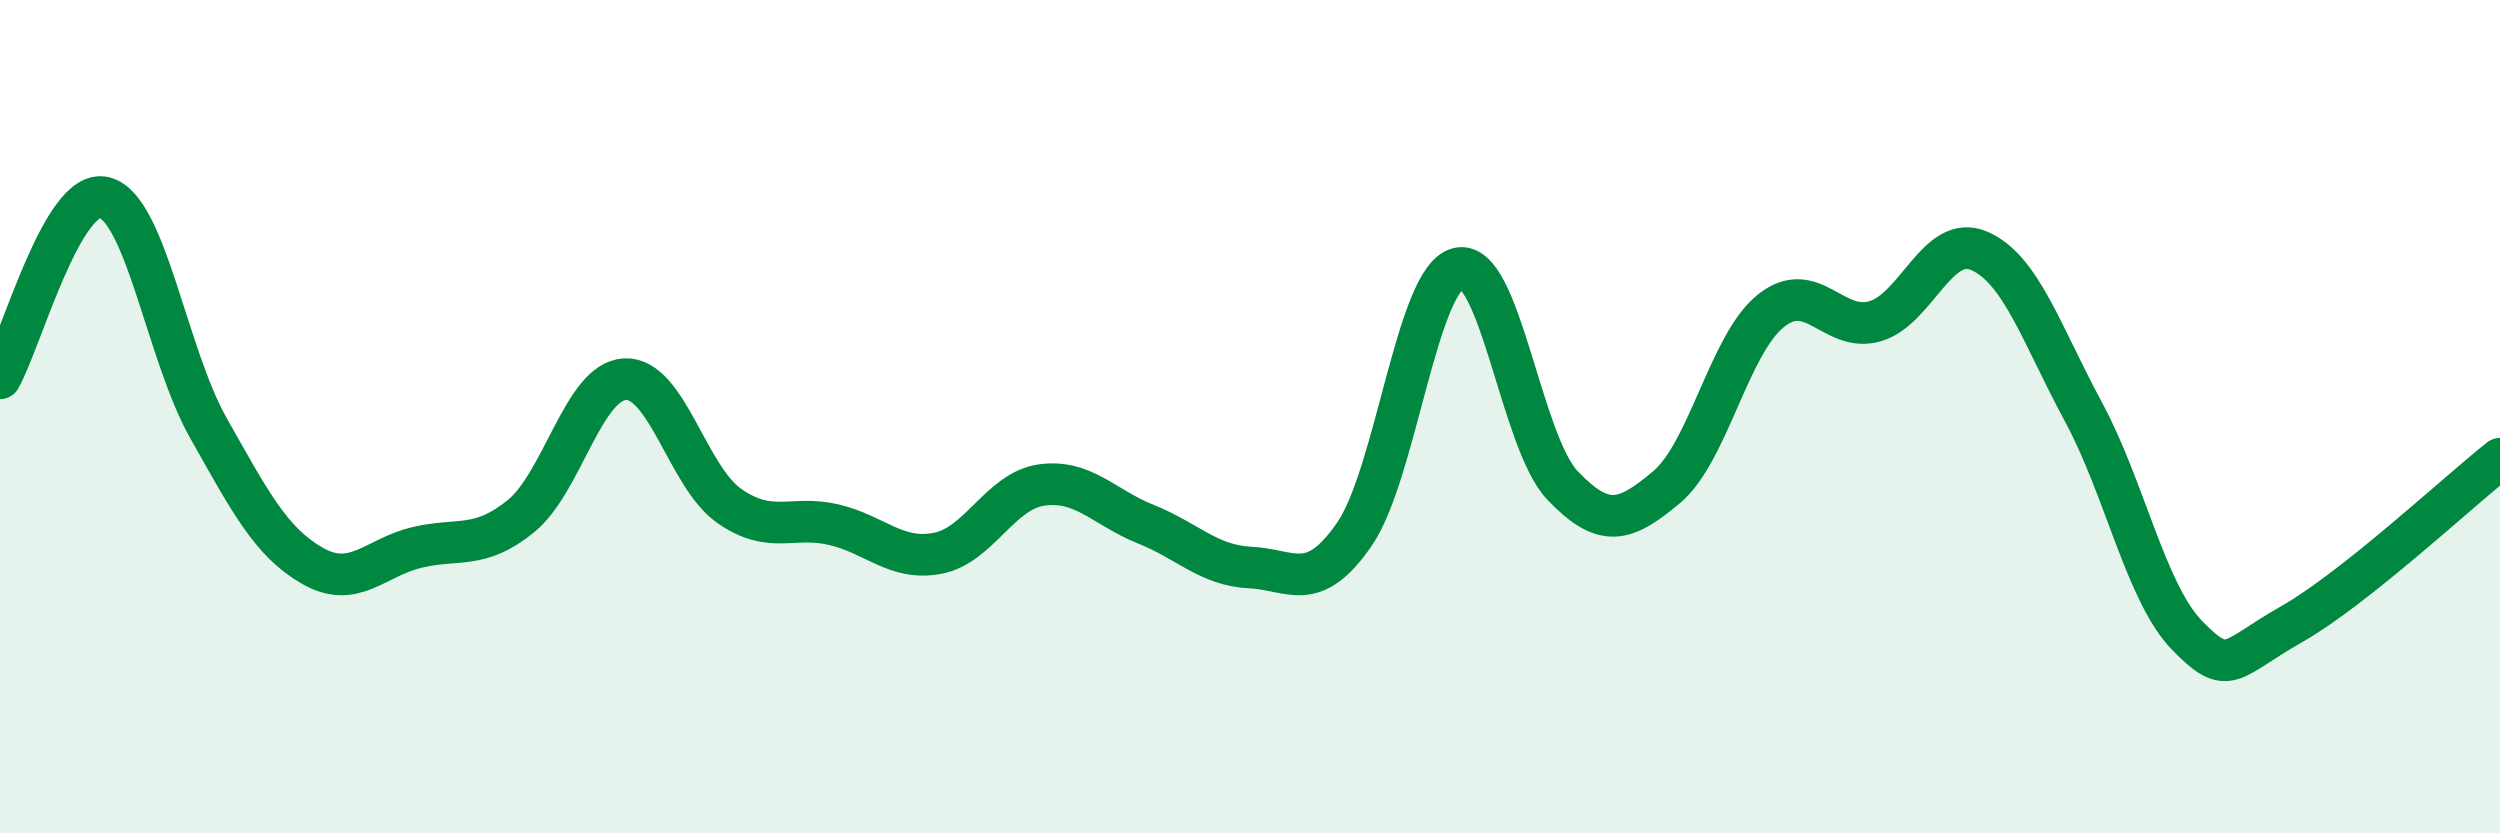
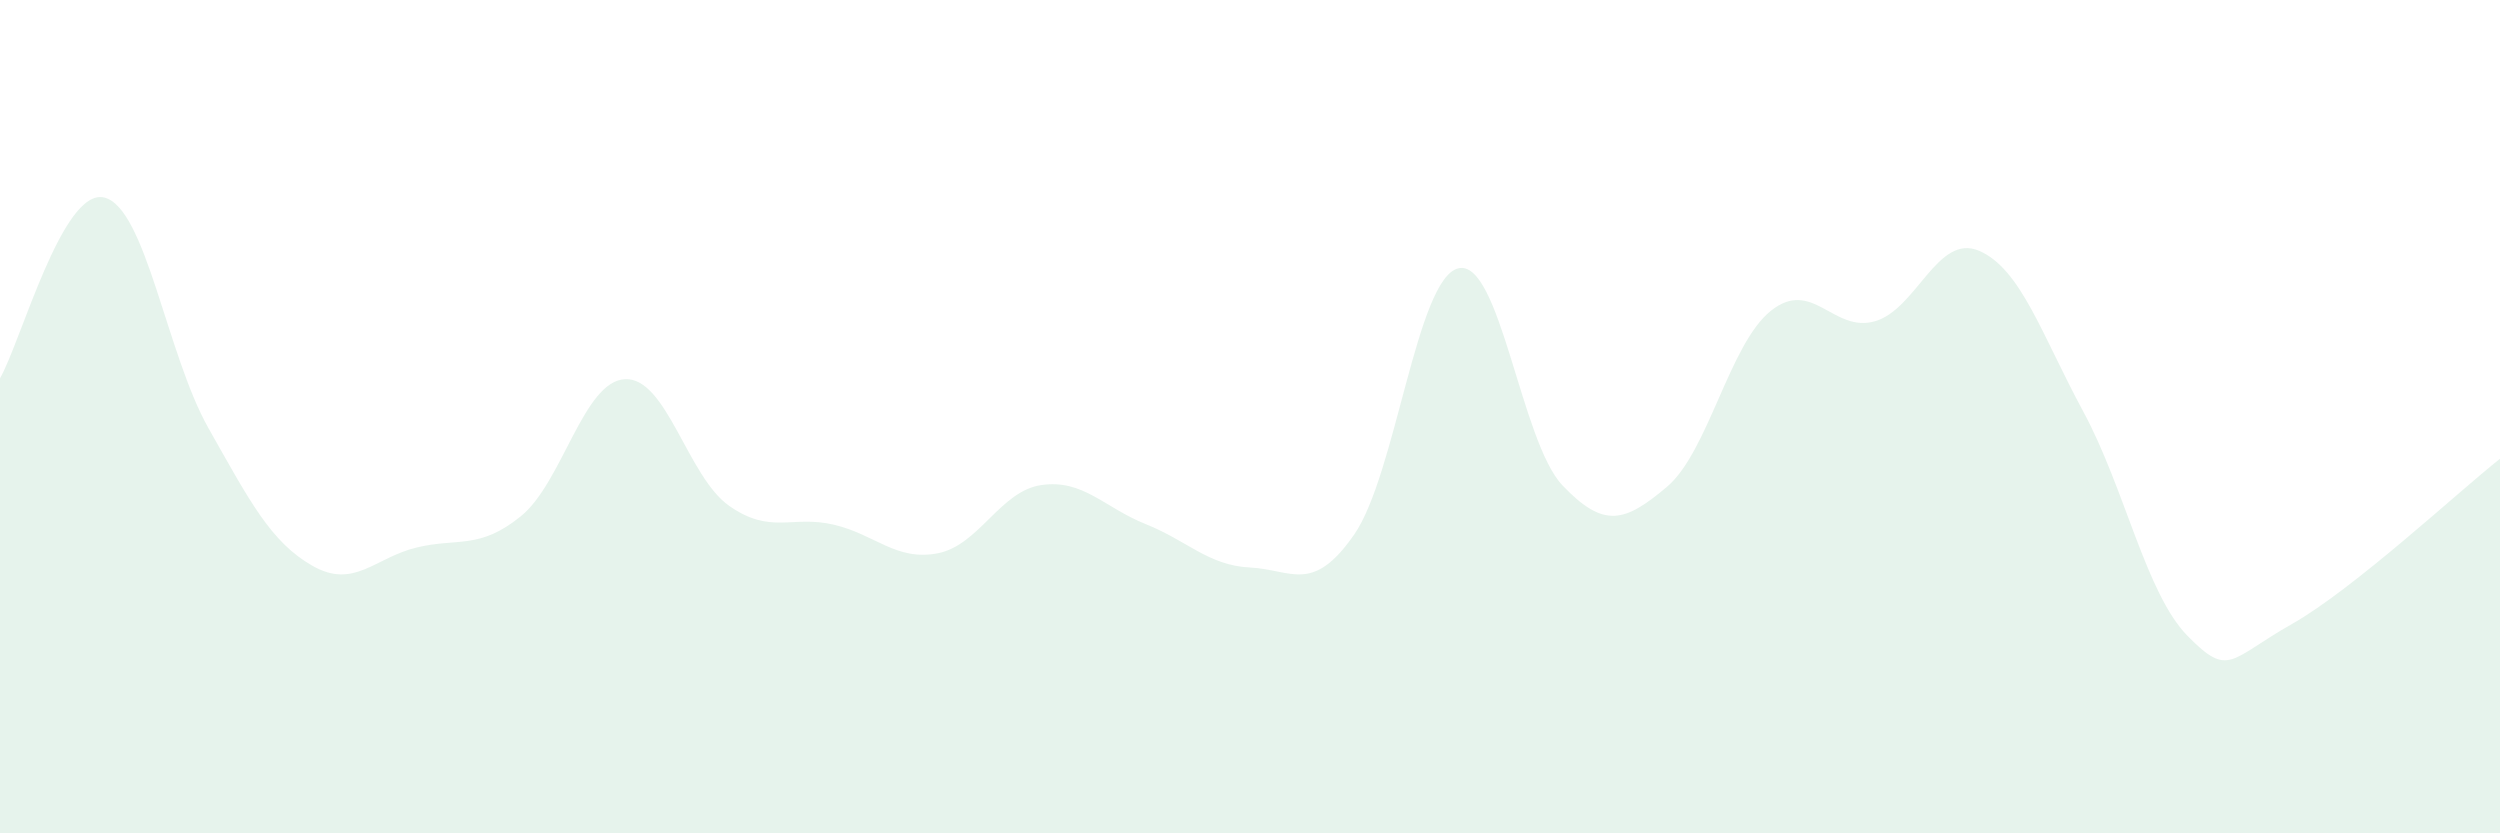
<svg xmlns="http://www.w3.org/2000/svg" width="60" height="20" viewBox="0 0 60 20">
  <path d="M 0,9.08 C 0.5,8.21 1.5,4.5 2.5,4.74 C 3.5,4.98 4,8.5 5,10.27 C 6,12.04 6.5,13.01 7.5,13.58 C 8.5,14.15 9,13.38 10,13.14 C 11,12.9 11.5,13.2 12.5,12.39 C 13.5,11.58 14,9.15 15,9.1 C 16,9.05 16.5,11.44 17.5,12.14 C 18.5,12.84 19,12.36 20,12.59 C 21,12.82 21.5,13.47 22.5,13.28 C 23.5,13.09 24,11.78 25,11.64 C 26,11.5 26.5,12.18 27.5,12.58 C 28.5,12.98 29,13.57 30,13.62 C 31,13.67 31.5,14.27 32.5,12.83 C 33.5,11.39 34,6.68 35,6.44 C 36,6.2 36.5,10.6 37.5,11.65 C 38.5,12.7 39,12.53 40,11.69 C 41,10.85 41.5,8.26 42.5,7.46 C 43.5,6.66 44,8 45,7.71 C 46,7.42 46.5,5.59 47.5,6.02 C 48.5,6.45 49,8.03 50,9.88 C 51,11.73 51.5,14.24 52.5,15.26 C 53.5,16.28 53.5,15.83 55,14.98 C 56.5,14.13 59,11.8 60,11.01L60 20L0 20Z" fill="#008740" opacity="0.1" stroke-linecap="round" stroke-linejoin="round" />
-   <path d="M 0,9.08 C 0.5,8.21 1.5,4.5 2.5,4.74 C 3.5,4.98 4,8.5 5,10.27 C 6,12.04 6.5,13.01 7.5,13.58 C 8.5,14.15 9,13.38 10,13.14 C 11,12.9 11.5,13.2 12.5,12.39 C 13.5,11.58 14,9.15 15,9.1 C 16,9.05 16.5,11.44 17.5,12.14 C 18.5,12.84 19,12.36 20,12.59 C 21,12.82 21.5,13.47 22.5,13.28 C 23.5,13.09 24,11.78 25,11.64 C 26,11.5 26.5,12.18 27.5,12.58 C 28.5,12.98 29,13.57 30,13.62 C 31,13.67 31.5,14.27 32.5,12.83 C 33.5,11.39 34,6.68 35,6.44 C 36,6.2 36.5,10.6 37.5,11.65 C 38.5,12.7 39,12.53 40,11.69 C 41,10.85 41.5,8.26 42.5,7.46 C 43.5,6.66 44,8 45,7.71 C 46,7.42 46.5,5.59 47.5,6.02 C 48.5,6.45 49,8.03 50,9.88 C 51,11.73 51.5,14.24 52.5,15.26 C 53.5,16.28 53.5,15.83 55,14.98 C 56.5,14.13 59,11.8 60,11.01" stroke="#008740" stroke-width="1" fill="none" stroke-linecap="round" stroke-linejoin="round" />
</svg>